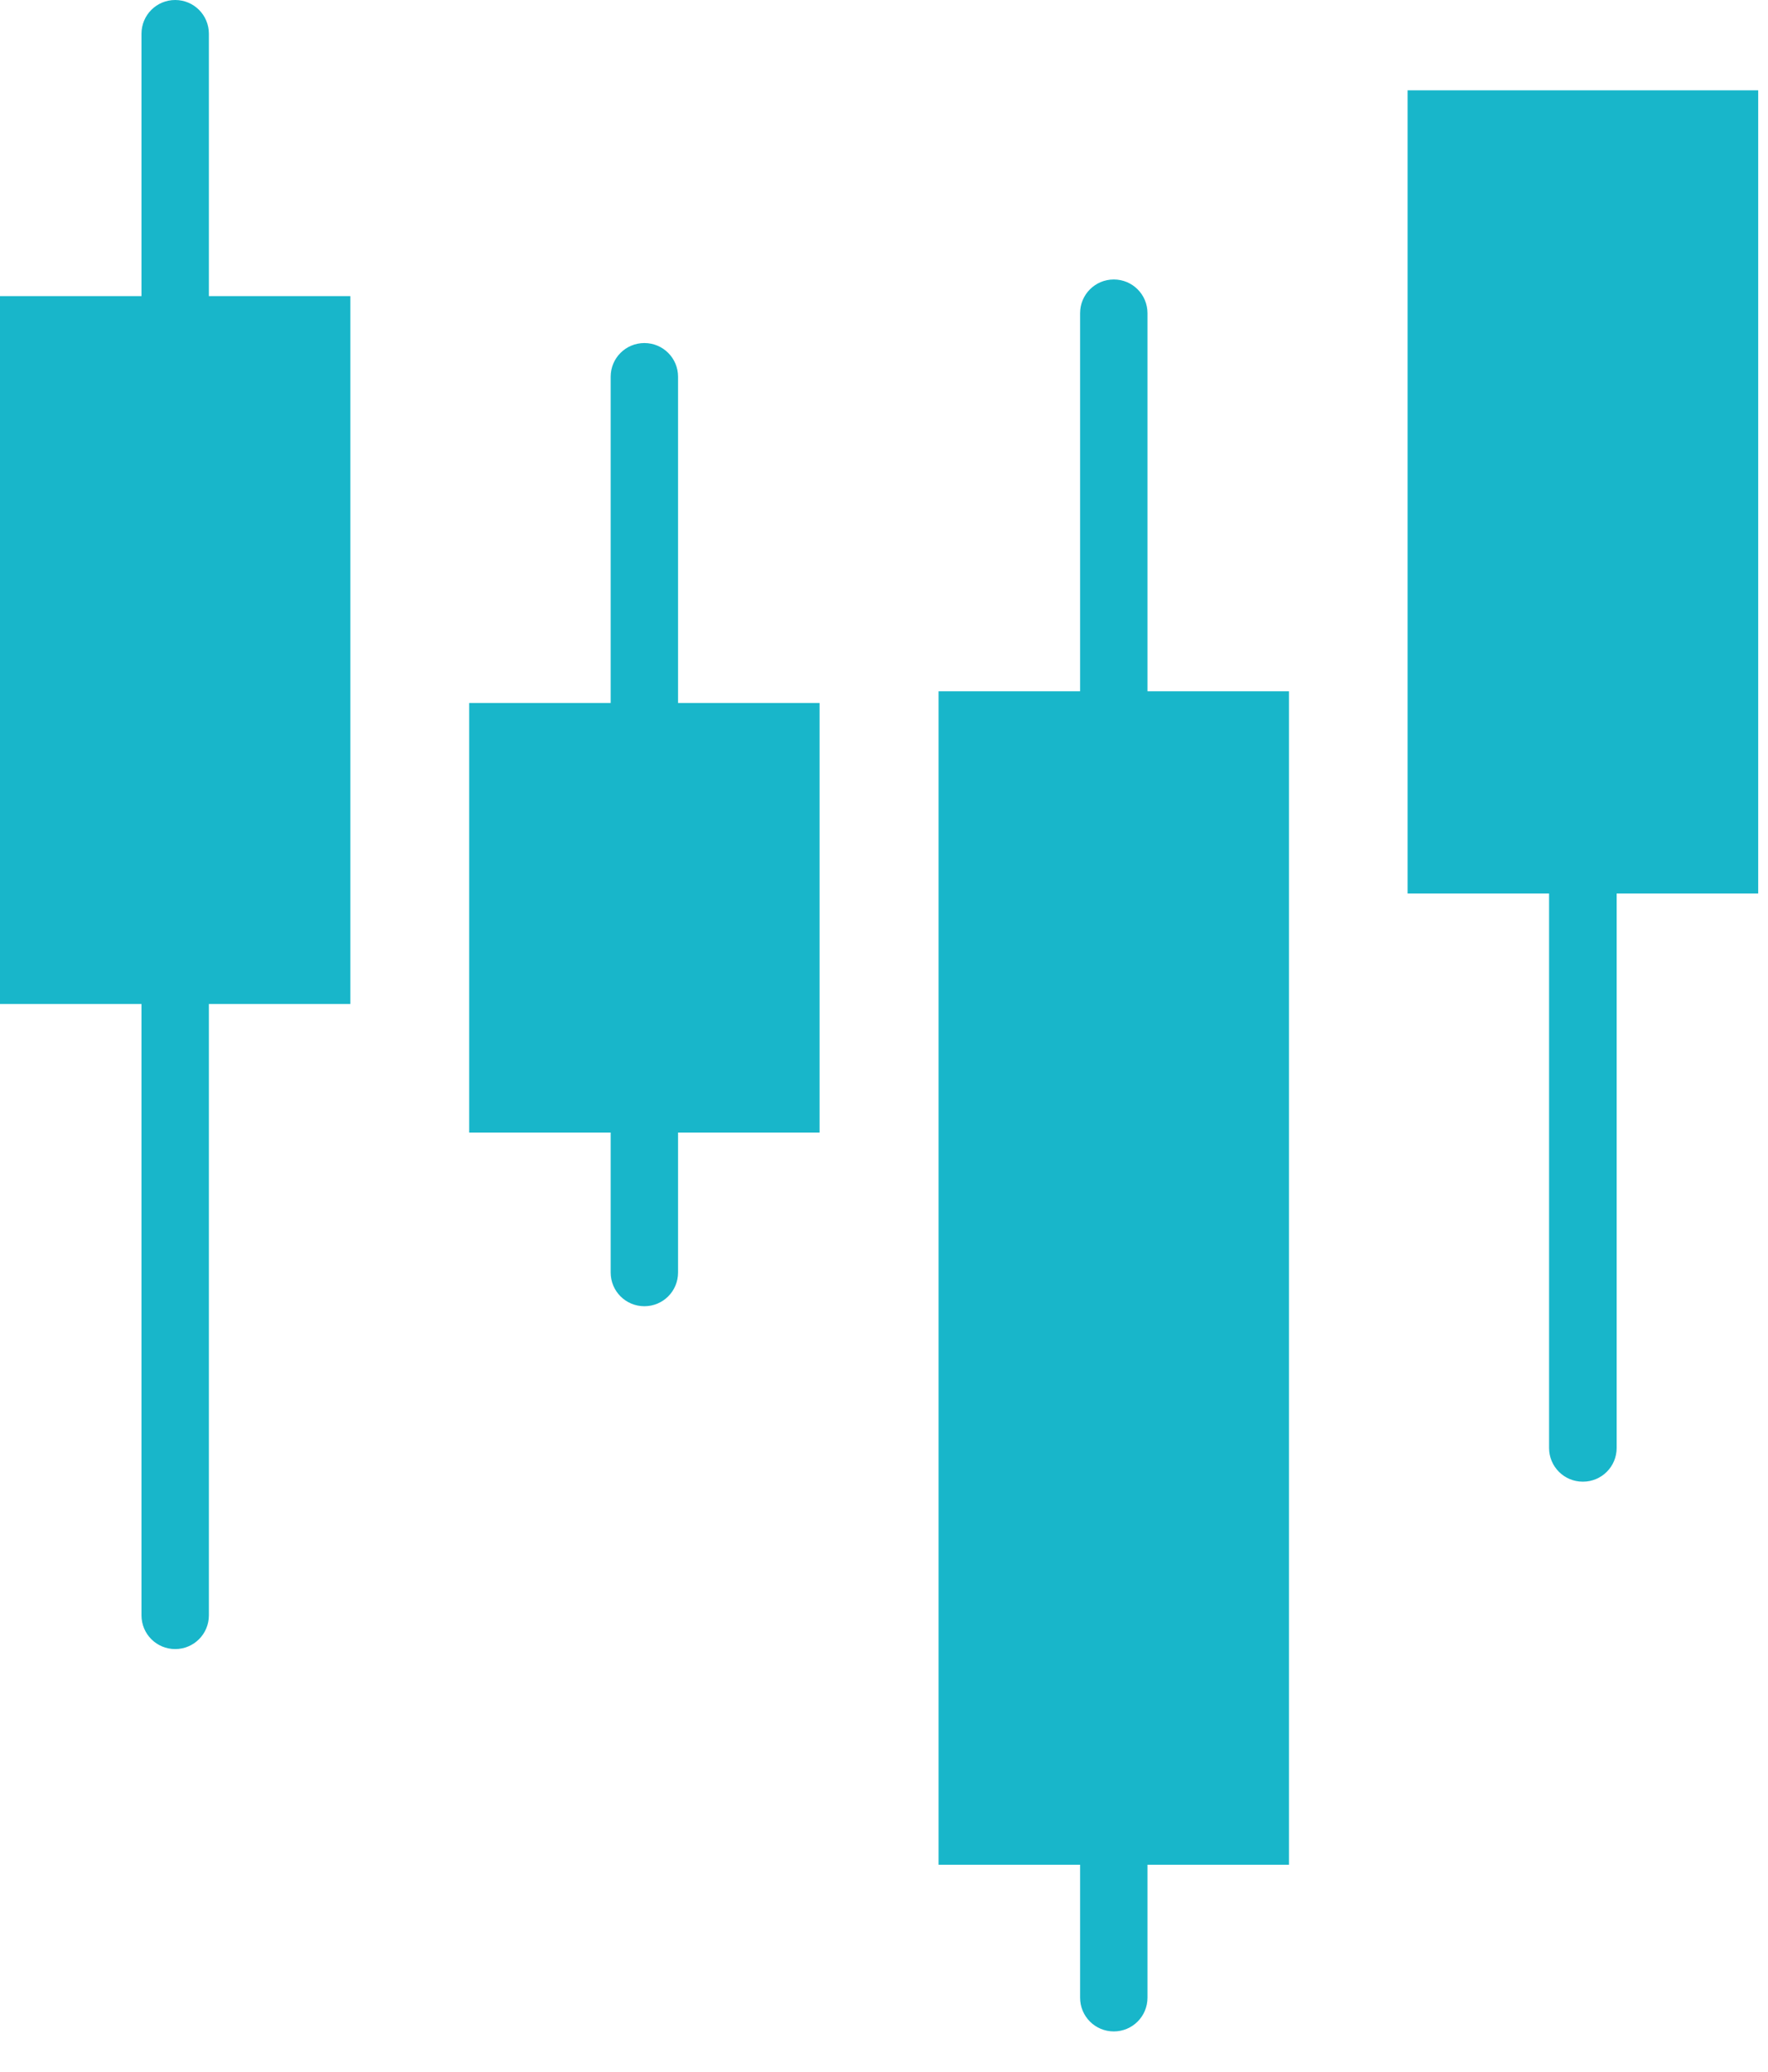
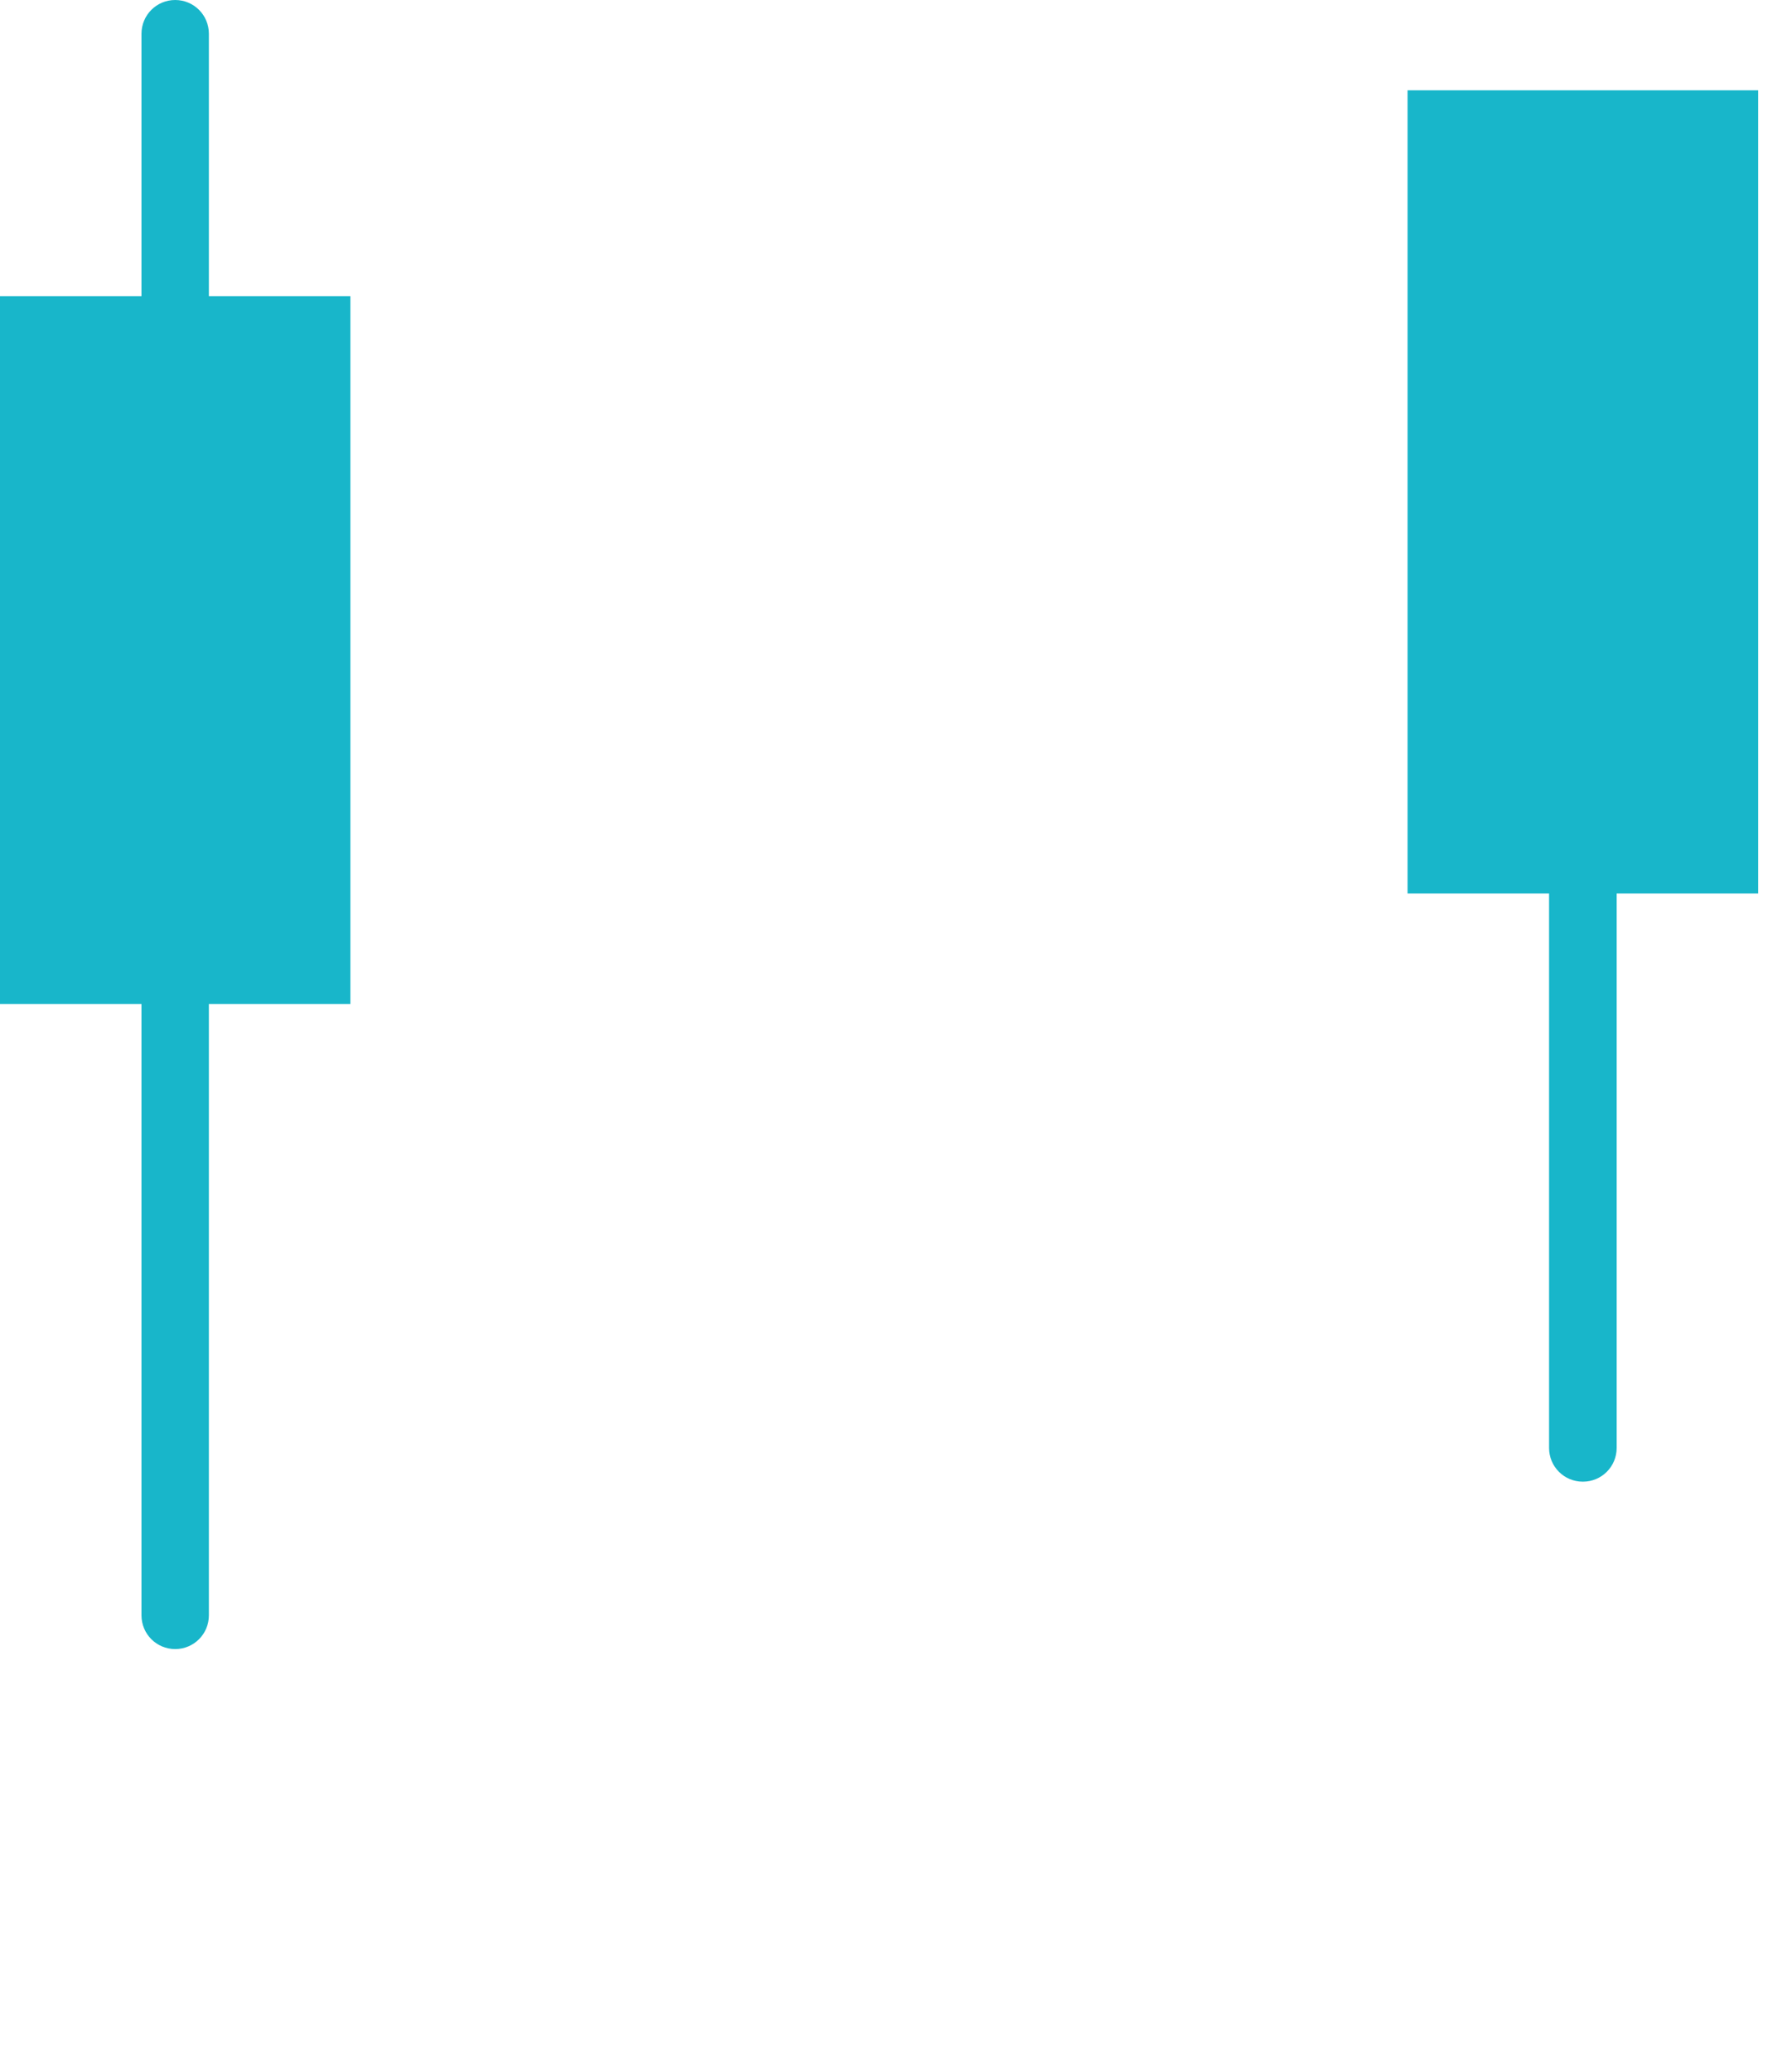
<svg xmlns="http://www.w3.org/2000/svg" width="35" height="41" viewBox="0 0 35 41" fill="none">
  <path d="M3.468 32.636C3.837 32.636 4.135 32.338 4.135 31.969V19.87H6.936V5.86H4.135V0.667C4.135 0.298 3.837 0 3.468 0C3.099 0 2.801 0.298 2.801 0.667V5.86H0V19.87H2.801V31.969C2.801 32.338 3.099 32.636 3.468 32.636Z" fill="#18B6CA" />
-   <path d="M12.756 6.789C12.387 6.789 12.089 7.087 12.089 7.456V13.912H9.288V22.414H12.089V25.184C12.089 25.553 12.387 25.851 12.756 25.851C13.126 25.851 13.423 25.553 13.423 25.184V22.414H16.224V13.912H13.423V7.456C13.423 7.087 13.126 6.789 12.756 6.789Z" fill="#18B6CA" />
  <path d="M31.337 29.323C31.706 29.323 32.004 29.025 32.004 28.656V17.683H34.806V1.787H27.865V17.683H30.666V28.656C30.666 29.025 30.964 29.323 31.333 29.323H31.337Z" fill="#18B6CA" />
-   <path d="M22.049 5.531C21.68 5.531 21.382 5.829 21.382 6.198V13.681H18.581V36.904H21.382V39.536C21.382 39.905 21.68 40.203 22.049 40.203C22.418 40.203 22.716 39.905 22.716 39.536V36.904H25.517V13.681H22.716V6.198C22.716 5.829 22.418 5.531 22.049 5.531Z" fill="#18B6CA" />
</svg>